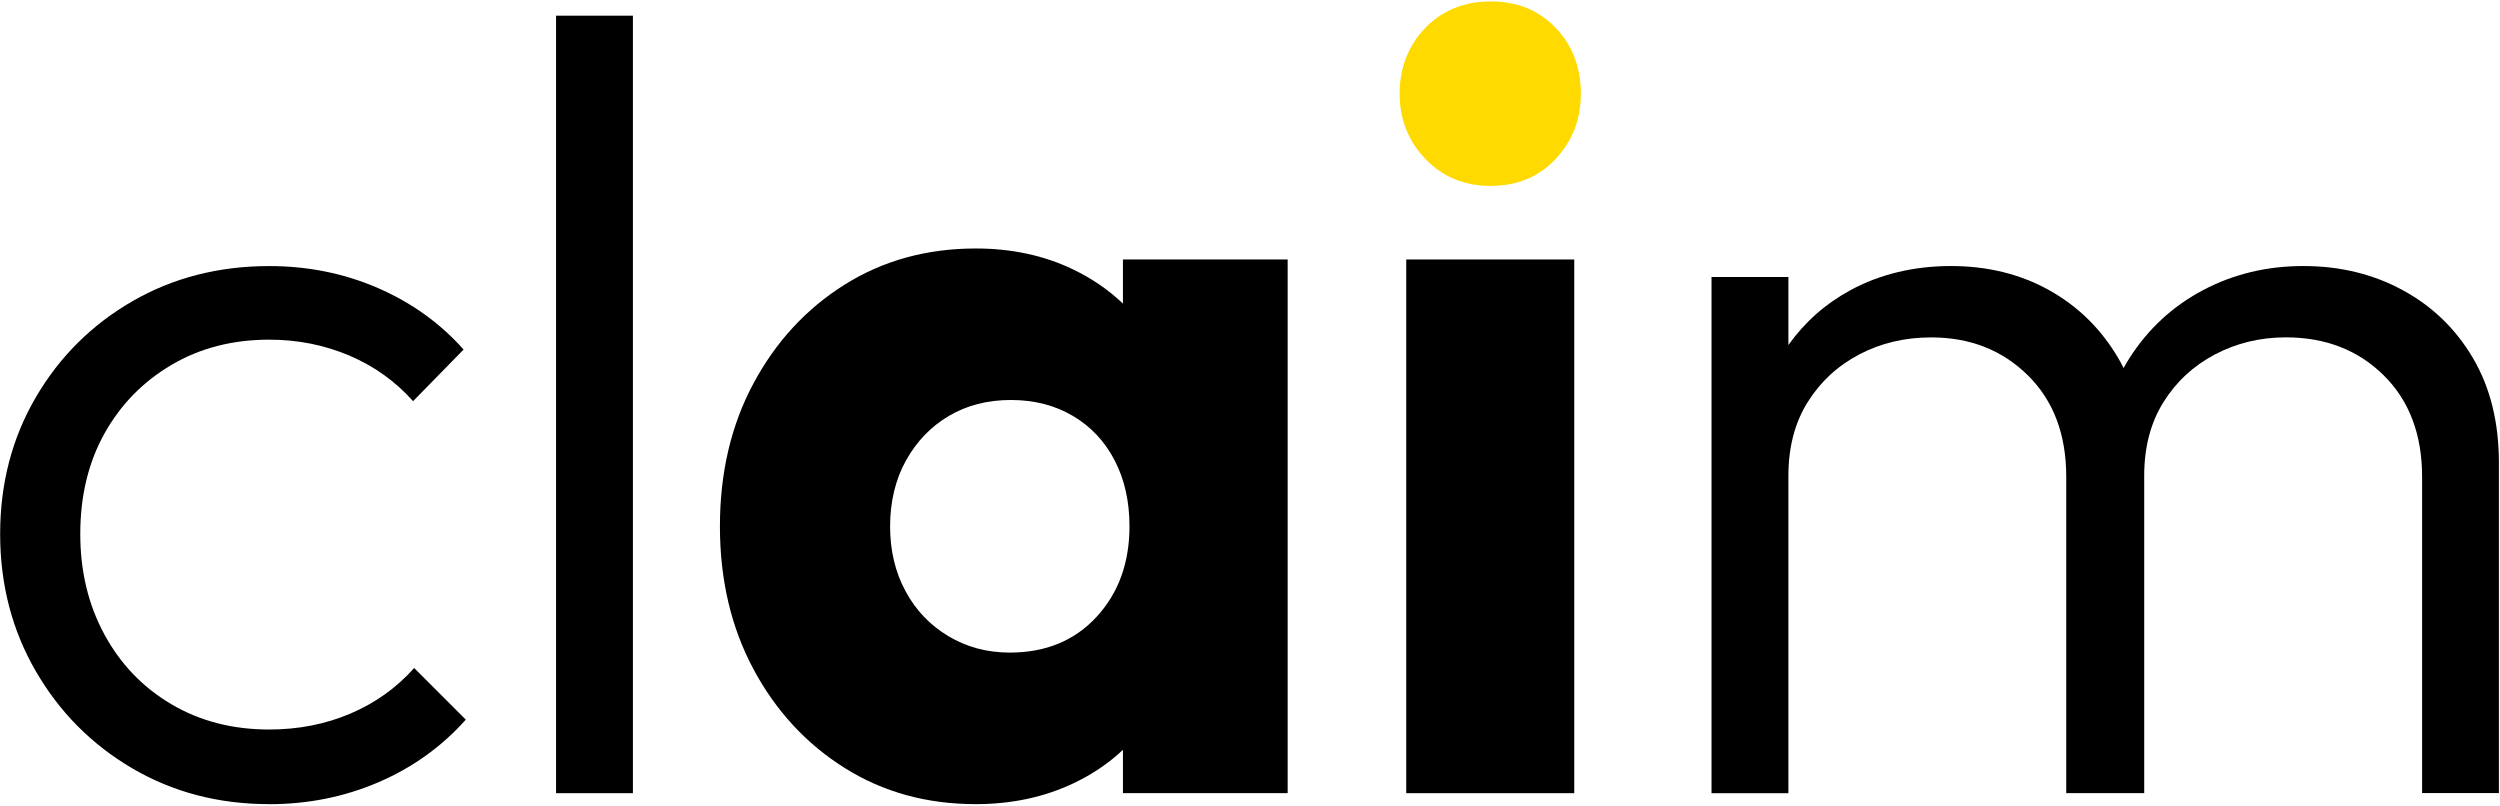
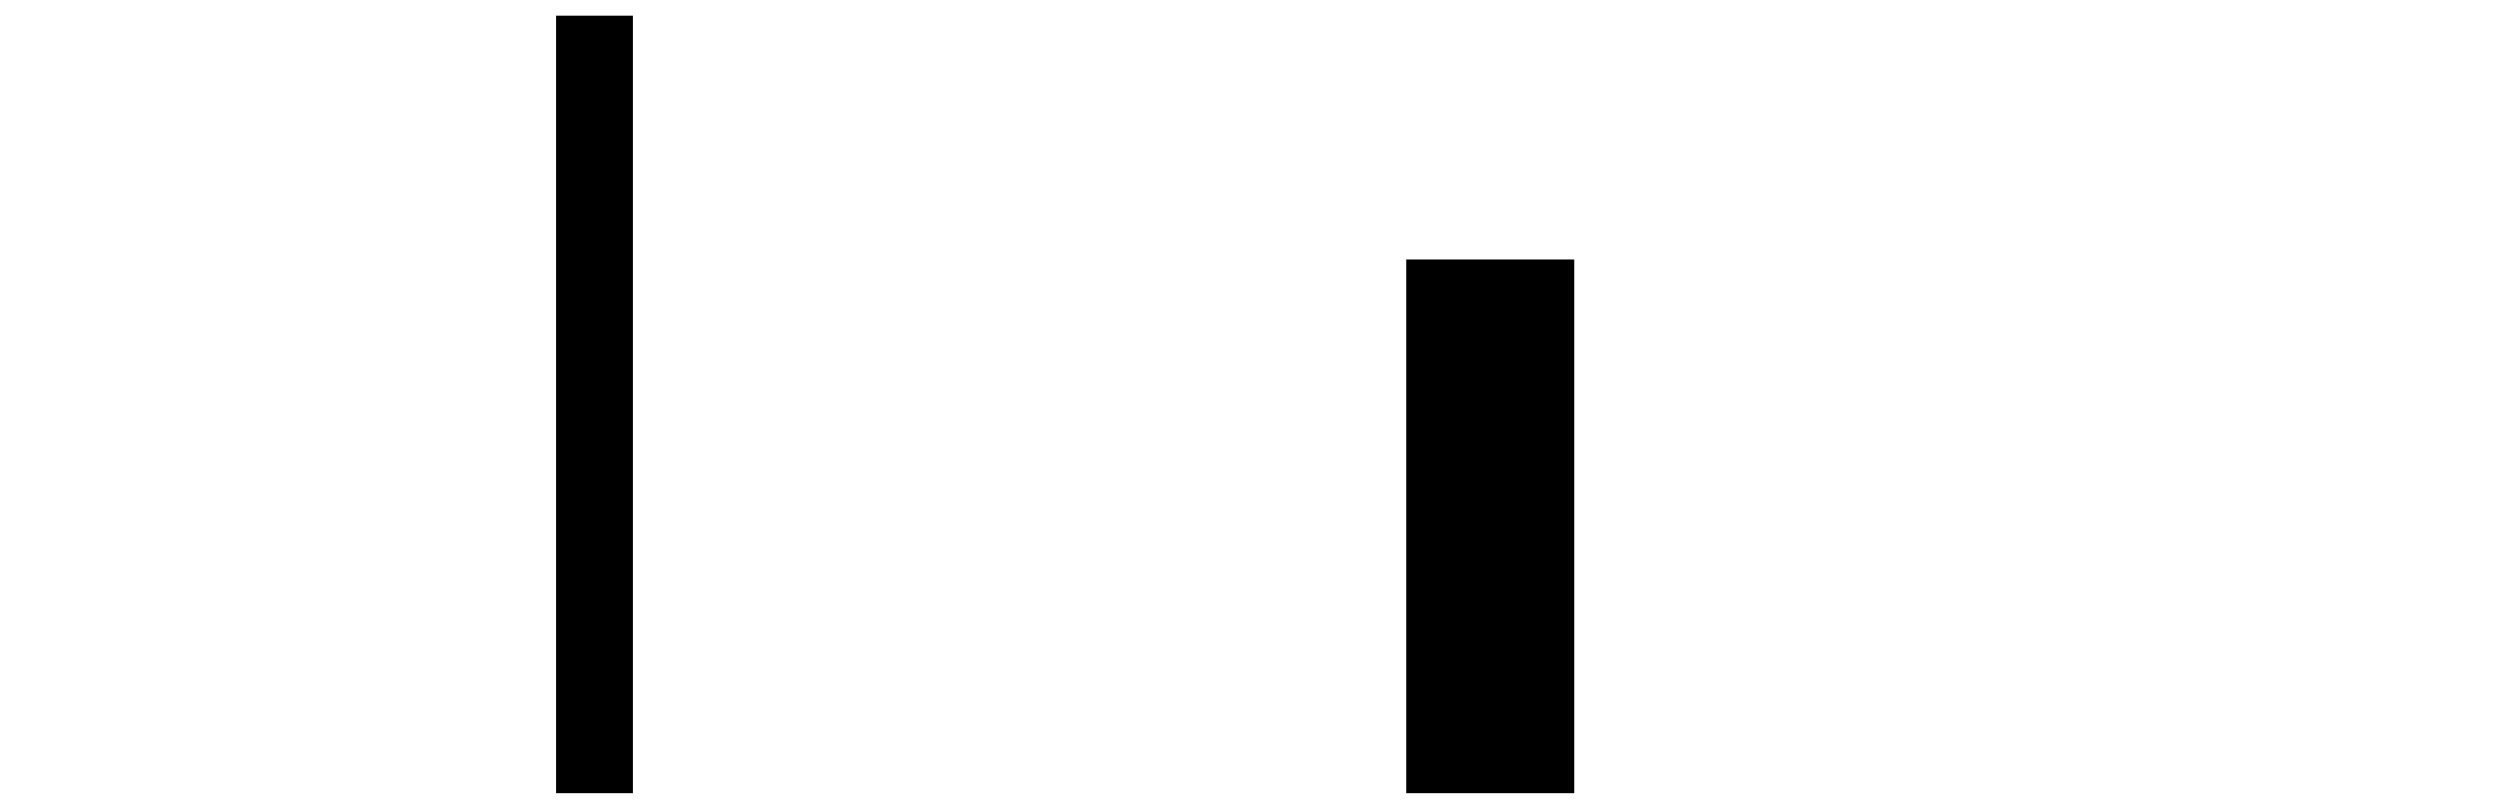
<svg xmlns="http://www.w3.org/2000/svg" width="100%" height="100%" viewBox="0 0 2405 775" version="1.1" xml:space="preserve" style="fill-rule:evenodd;clip-rule:evenodd;stroke-linejoin:round;stroke-miterlimit:2;">
  <rect id="claim_logo_design_pos" x="0" y="-0" width="2404.17" height="775" style="fill:none;" />
  <g>
-     <path d="M258.979,773.583c-48.583,0 -92.458,-11.458 -131.541,-34.333c-39.084,-22.875 -70.084,-54.042 -92.959,-93.5c-22.875,-39.417 -34.333,-83.458 -34.333,-132.042c-0,-48.583 11.458,-92.416 34.333,-131.541c22.875,-39.084 53.875,-69.875 92.959,-92.417c39.083,-22.542 82.916,-33.792 131.541,-33.792c37.334,0 72.167,7.042 104.584,21.125c32.375,14.084 59.875,33.792 82.416,59.167l-48.583,49.667c-16.917,-19 -37.333,-33.625 -61.292,-43.834c-23.958,-10.208 -49.625,-15.333 -77.125,-15.333c-35.208,0 -66.541,8.083 -94.041,24.292c-27.459,16.208 -48.959,38.208 -64.459,66.041c-15.5,27.834 -23.25,60.042 -23.25,96.667c0,35.917 7.75,68.125 23.25,96.667c15.5,28.541 36.959,50.875 64.459,67.083c27.458,16.208 58.791,24.292 94.041,24.292c28.167,-0 54.209,-5.125 78.167,-15.334c23.917,-10.208 44.375,-24.833 61.292,-43.833l49.666,49.667c-23.25,26.083 -51.25,46.125 -84,60.208c-32.75,14.083 -67.791,21.125 -105.125,21.125l0,-0.042Z" style="fill-rule:nonzero;" />
    <rect x="534.938" y="15.083" width="73.917" height="747.958" style="fill-rule:nonzero;" />
-     <path d="M1238.73,763.042l0,-513.417l-158.458,0l-0,42.417c-13.833,-13.167 -29.833,-24.167 -48.083,-32.917c-27.834,-13.375 -59,-20.083 -93.5,-20.083c-47.209,-0 -89.25,11.625 -126.25,34.833c-36.959,23.25 -66.209,54.958 -87.667,95.083c-21.5,40.125 -32.208,85.917 -32.208,137.334c-0,51.416 10.75,97.208 32.208,137.333c21.458,40.125 50.708,71.833 87.667,95.083c36.958,23.25 79.041,34.875 126.25,34.875c34.5,0 65.833,-6.708 94.041,-20.083c18.125,-8.583 33.917,-19.333 47.542,-32.167l-0,41.667l158.458,0l0,0.042Zm-267.291,-135.25c-21.834,-0 -41.542,-5.292 -59.167,-15.834c-17.625,-10.583 -31.375,-25 -41.208,-43.333c-9.875,-18.292 -14.792,-39.083 -14.792,-62.333c-0,-23.25 5.083,-45.042 15.333,-63.375c10.209,-18.292 23.917,-32.584 41.209,-42.792c17.25,-10.208 37.125,-15.333 59.666,-15.333c22.542,-0 42.417,5.125 59.667,15.333c17.25,10.208 30.667,24.458 40.167,42.792c9.5,18.333 14.25,39.458 14.25,63.375c-0,35.208 -10.584,64.291 -31.709,87.166c-21.125,22.875 -48.958,34.334 -83.458,34.334l0.042,-0Z" style="fill-rule:nonzero;" />
    <rect x="1352.81" y="249.625" width="161.625" height="513.417" style="fill-rule:nonzero;" />
-     <path d="M2403.94,763.042l-0,-318c-0,-38.709 -8.292,-72.167 -24.834,-100.375c-16.541,-28.167 -39.083,-50 -67.625,-65.5c-28.541,-15.5 -60.416,-23.25 -95.583,-23.25c-35.167,-0 -67.458,7.75 -96.667,23.25c-29.25,15.5 -52.833,37.333 -70.791,65.5c-1.959,3.041 -3.75,6.208 -5.542,9.375c-1.583,-3.167 -3.25,-6.334 -5.042,-9.375c-16.541,-28.167 -38.75,-50 -66.541,-65.5c-27.834,-15.5 -59.334,-23.25 -94.542,-23.25c-35.209,-0 -68.167,7.75 -96.667,23.25c-24.042,13.041 -43.917,30.666 -59.667,52.75l0,-65.417l-73.958,0l0,496.542l73.958,-0l0,-305.334c0,-27.458 6.167,-51.041 18.5,-70.791c12.292,-19.709 28.875,-35.042 49.667,-45.959c20.75,-10.916 43.833,-16.375 69.208,-16.375c37.334,0 68.292,12.167 92.959,36.459c24.666,24.291 36.958,56.875 36.958,97.708l0,304.25l75,-0l0,-305.333c0,-27.459 6.167,-51.042 18.5,-70.792c12.333,-19.708 28.875,-35.042 49.667,-45.958c20.75,-10.917 43.5,-16.375 68.125,-16.375c38.041,-0 69.375,12.166 94.041,36.458c24.625,24.292 37,56.875 37,97.708l0,304.25l73.959,0l-0.083,0.084Z" style="fill-rule:nonzero;" />
-     <path d="M1434.15,178.833c-25.375,0 -46.333,-8.625 -62.875,-25.875c-16.542,-17.25 -24.833,-38.208 -24.833,-62.875c-0,-24.666 8.291,-46.458 24.833,-63.375c16.542,-16.916 37.5,-25.333 62.875,-25.333c25.375,0 46.125,8.458 62.333,25.333c16.167,16.917 24.292,38.042 24.292,63.375c-0,24.667 -8.125,45.625 -24.292,62.875c-16.208,17.25 -36.958,25.875 -62.333,25.875Z" style="fill:#ffda00;fill-rule:nonzero;" />
  </g>
</svg>